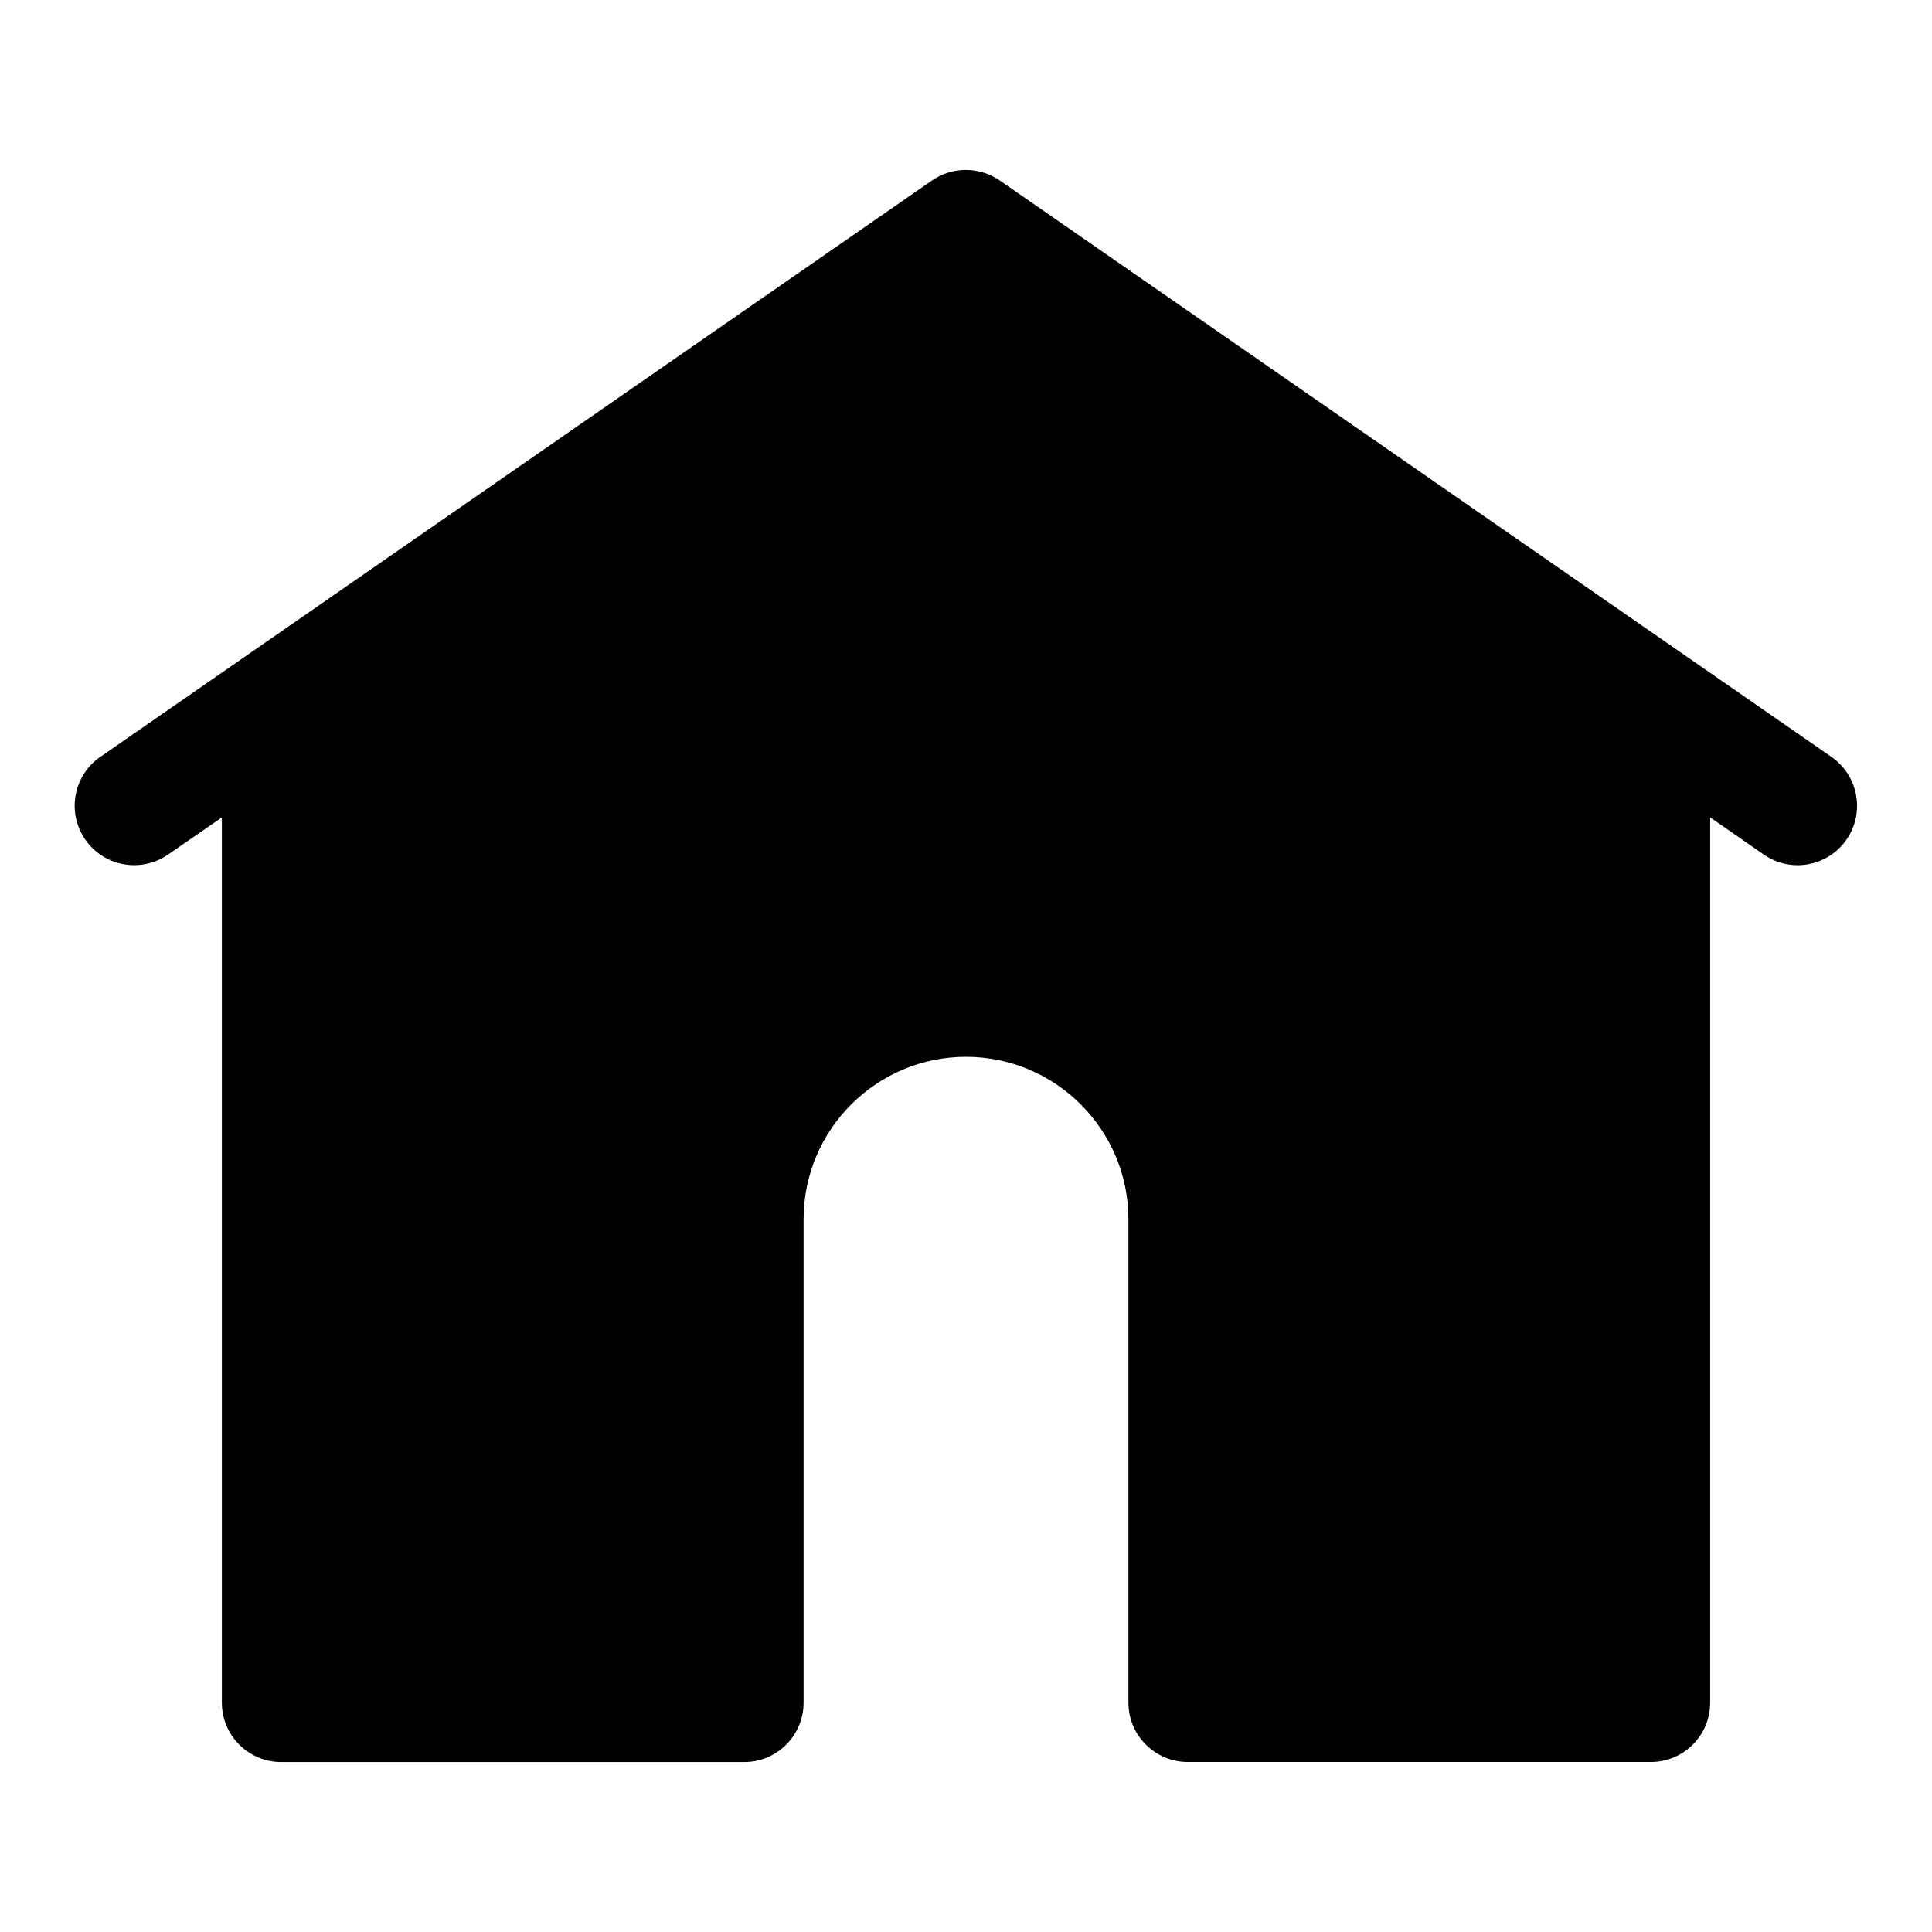
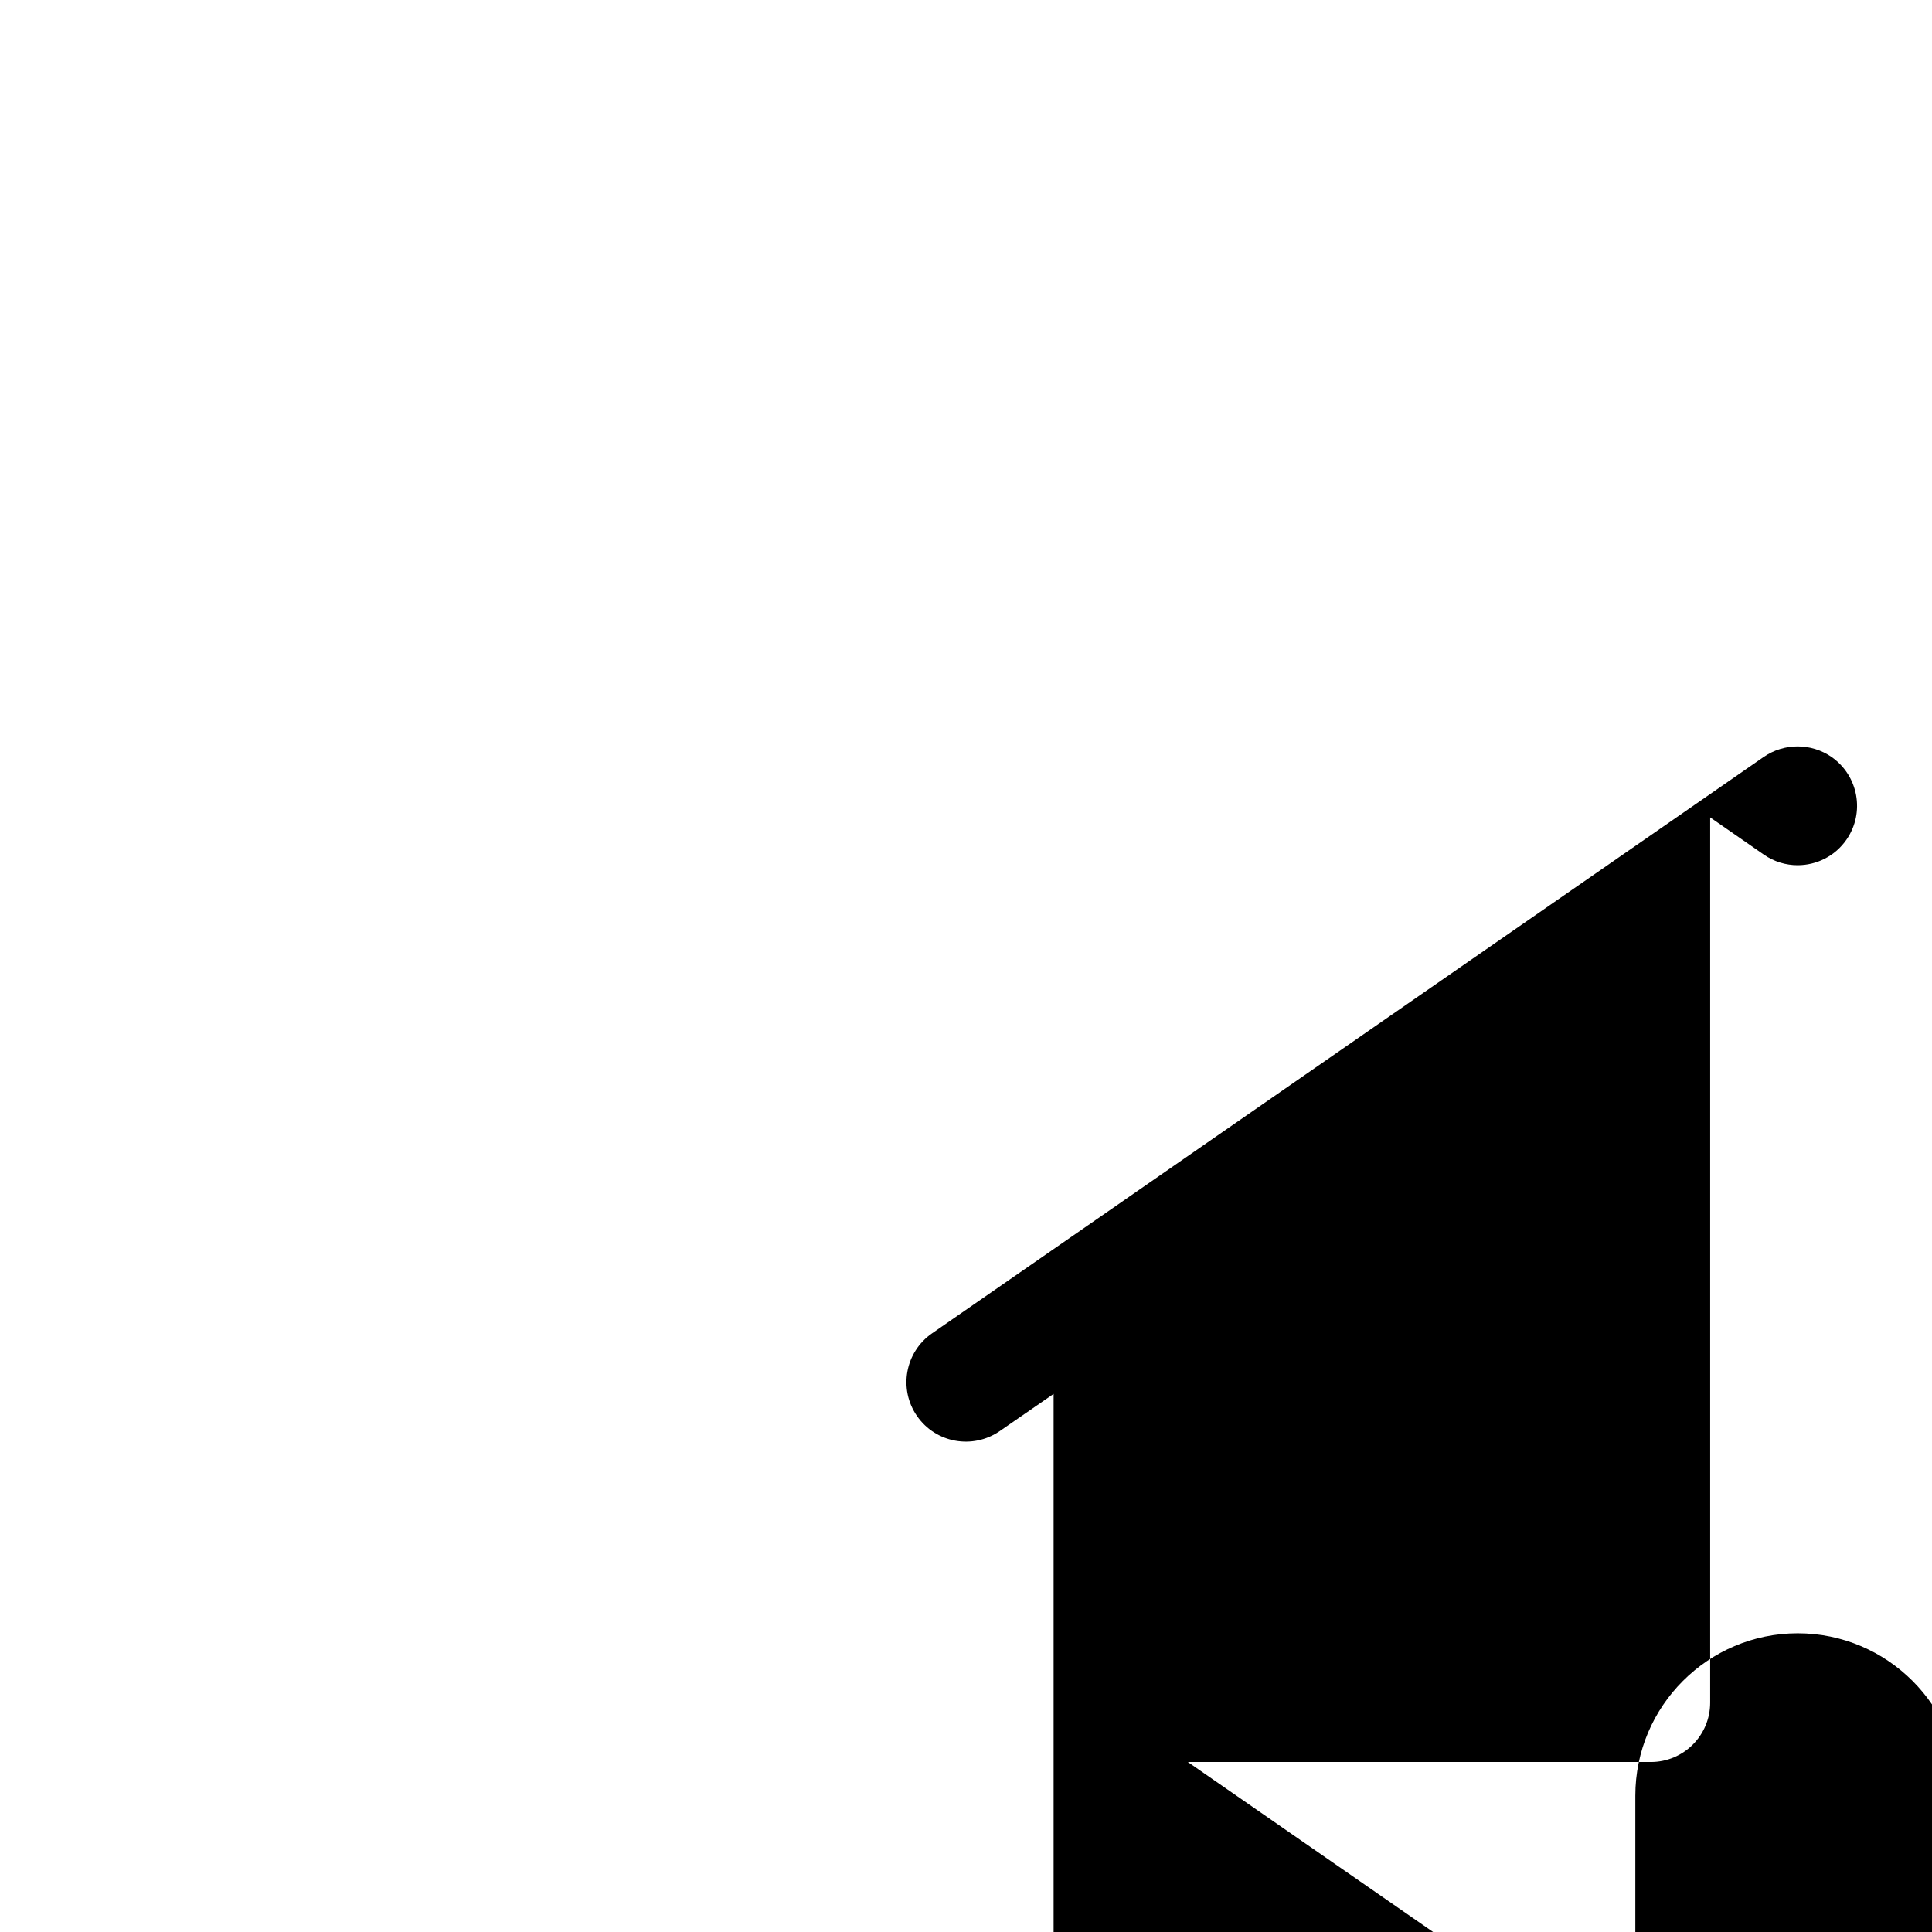
<svg xmlns="http://www.w3.org/2000/svg" fill="#000000" width="800px" height="800px" version="1.1" viewBox="144 144 512 512">
-   <path d="m458.79 610.95h122.68c8.707 0 15.742-7.039 15.742-15.742v-234.59l14.234 9.871c2.738 1.891 5.856 2.801 8.941 2.801 4.992 0 9.902-2.363 12.957-6.785 4.945-7.148 3.164-16.941-3.984-21.914l-220.42-152.77c-5.398-3.715-12.547-3.715-17.949 0l-220.42 152.77c-7.148 4.961-8.926 14.77-3.969 21.914 4.961 7.148 14.738 8.91 21.914 3.984l14.277-9.859v234.59c0 8.707 7.055 15.742 15.742 15.742h122.68c8.691 0 15.742-7.039 15.742-15.742v-128.11c0-23.742 19.316-43.043 43.043-43.043 23.727 0 43.043 19.316 43.043 43.043v128.11c0.008 8.691 7.062 15.73 15.75 15.73z" />
+   <path d="m458.79 610.95h122.68c8.707 0 15.742-7.039 15.742-15.742v-234.59l14.234 9.871c2.738 1.891 5.856 2.801 8.941 2.801 4.992 0 9.902-2.363 12.957-6.785 4.945-7.148 3.164-16.941-3.984-21.914c-5.398-3.715-12.547-3.715-17.949 0l-220.42 152.77c-7.148 4.961-8.926 14.77-3.969 21.914 4.961 7.148 14.738 8.91 21.914 3.984l14.277-9.859v234.59c0 8.707 7.055 15.742 15.742 15.742h122.68c8.691 0 15.742-7.039 15.742-15.742v-128.11c0-23.742 19.316-43.043 43.043-43.043 23.727 0 43.043 19.316 43.043 43.043v128.11c0.008 8.691 7.062 15.73 15.75 15.73z" />
</svg>